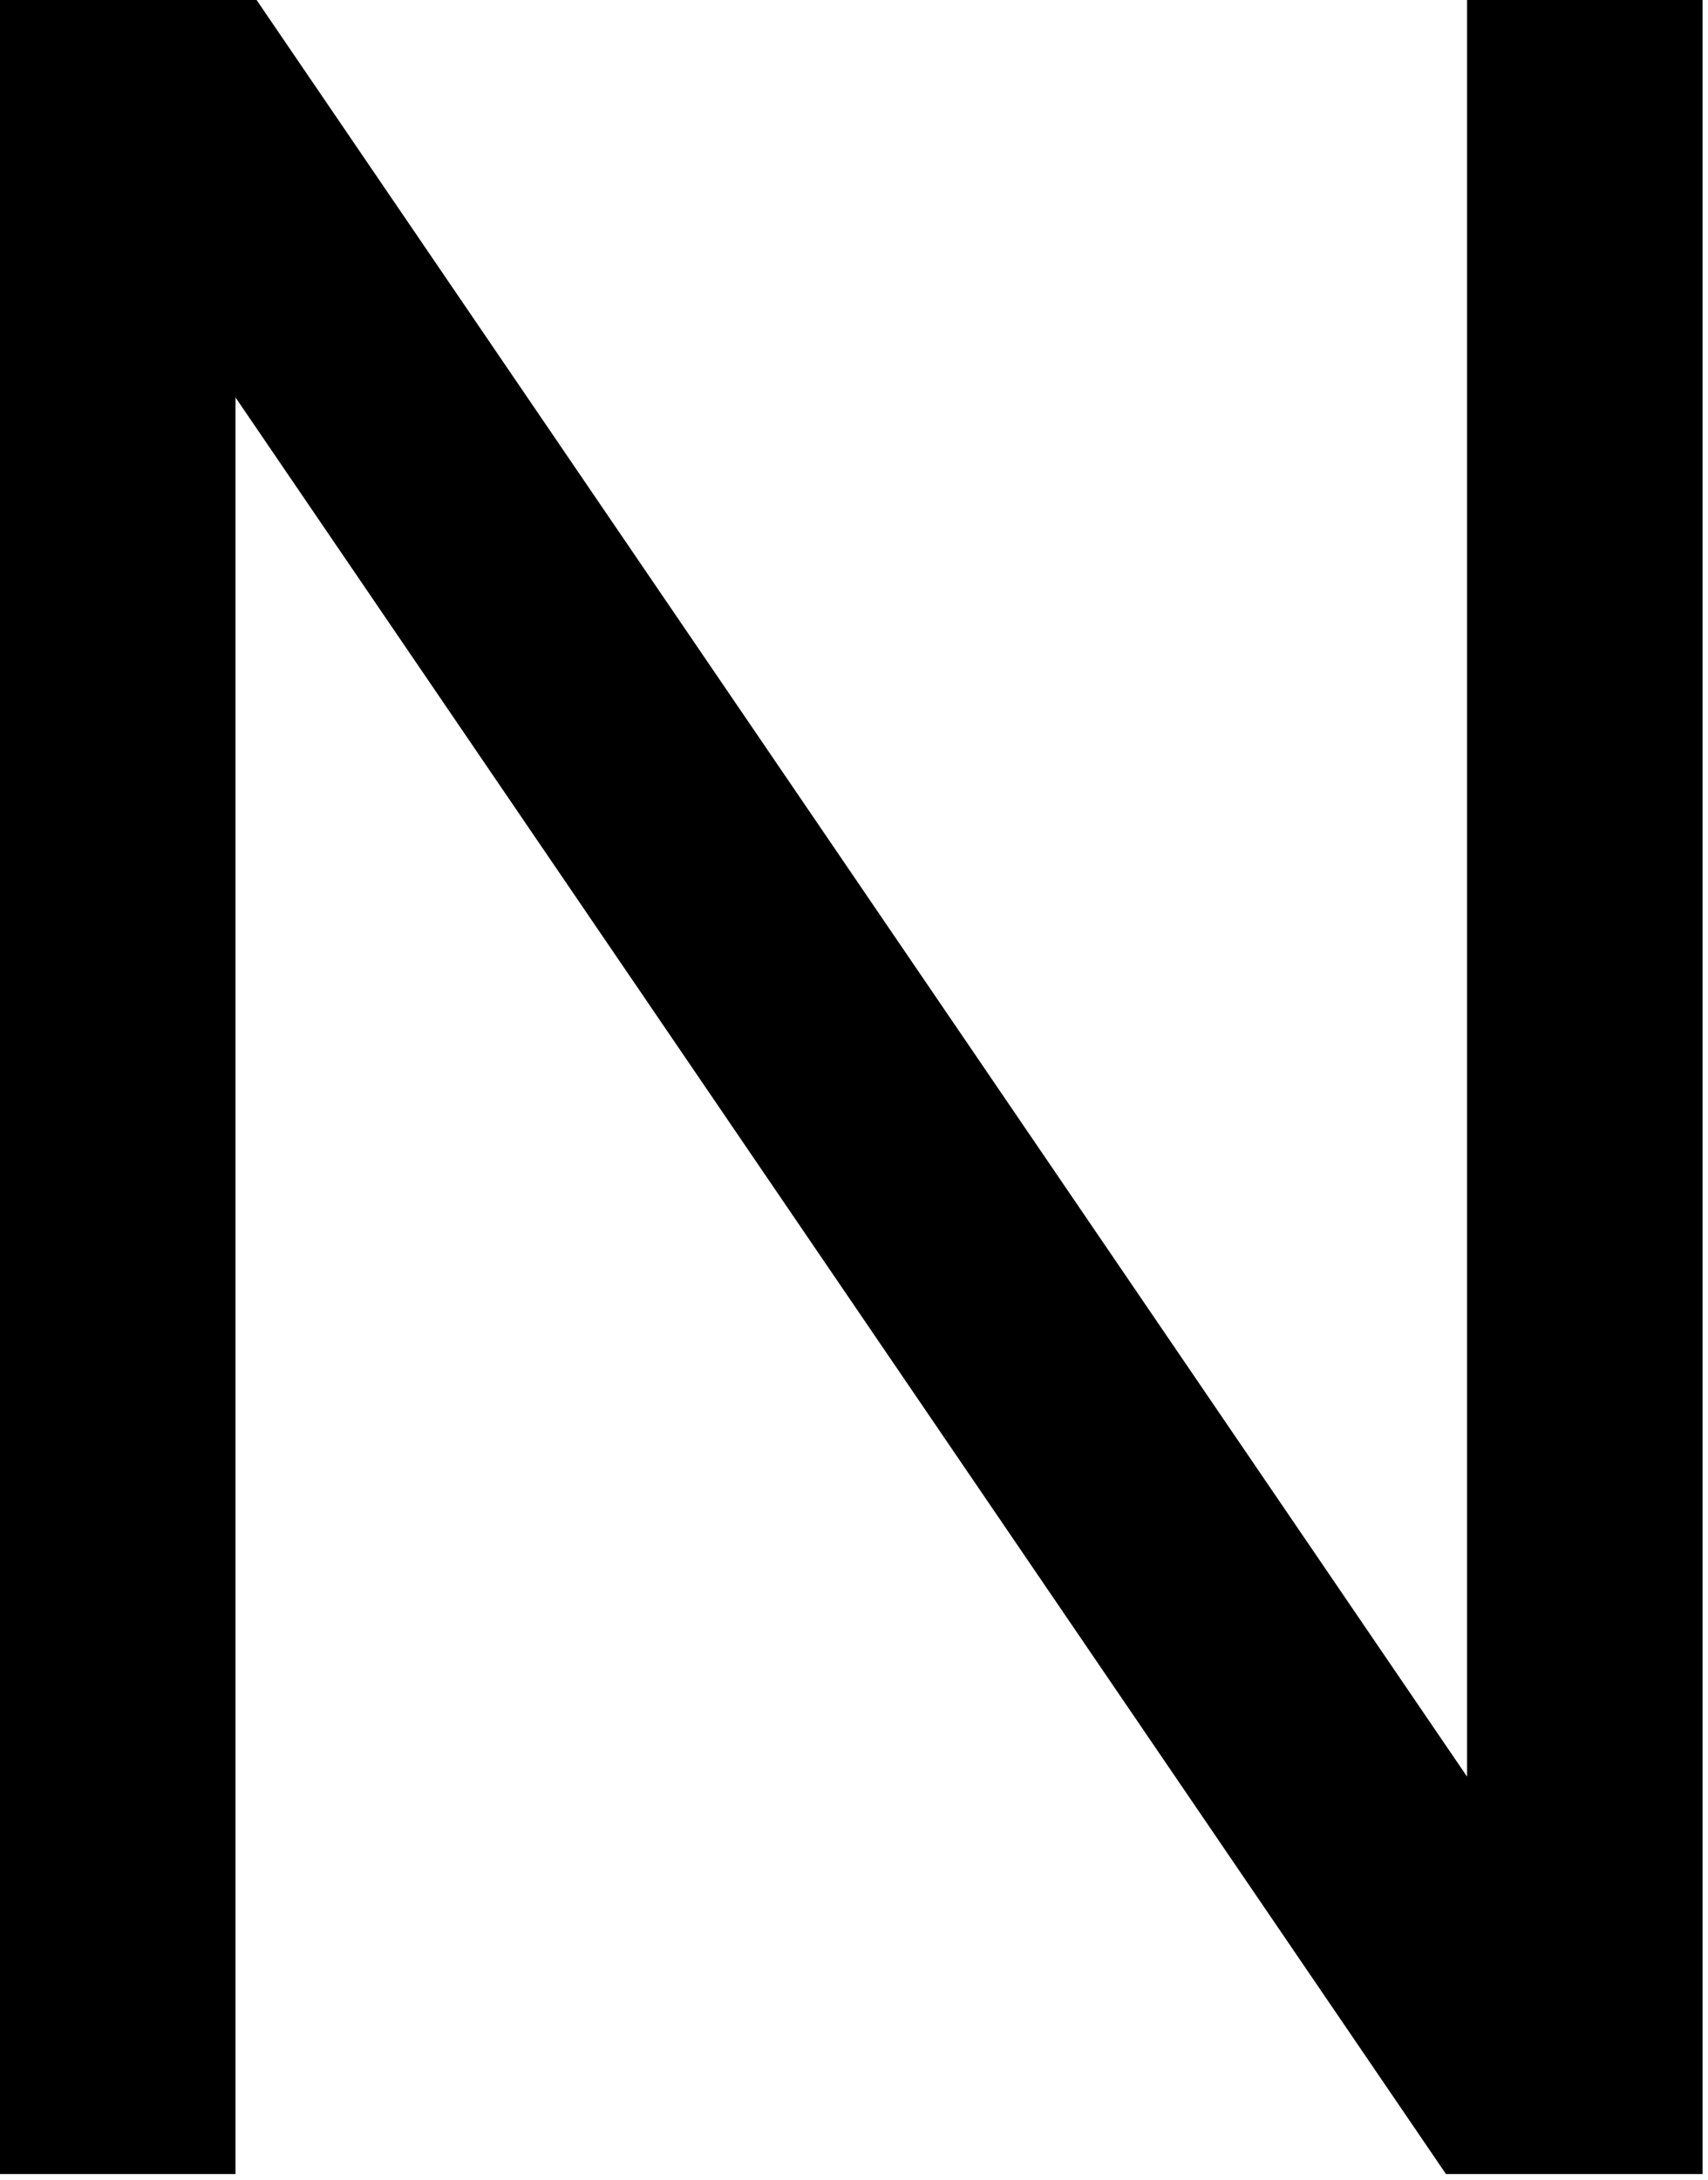
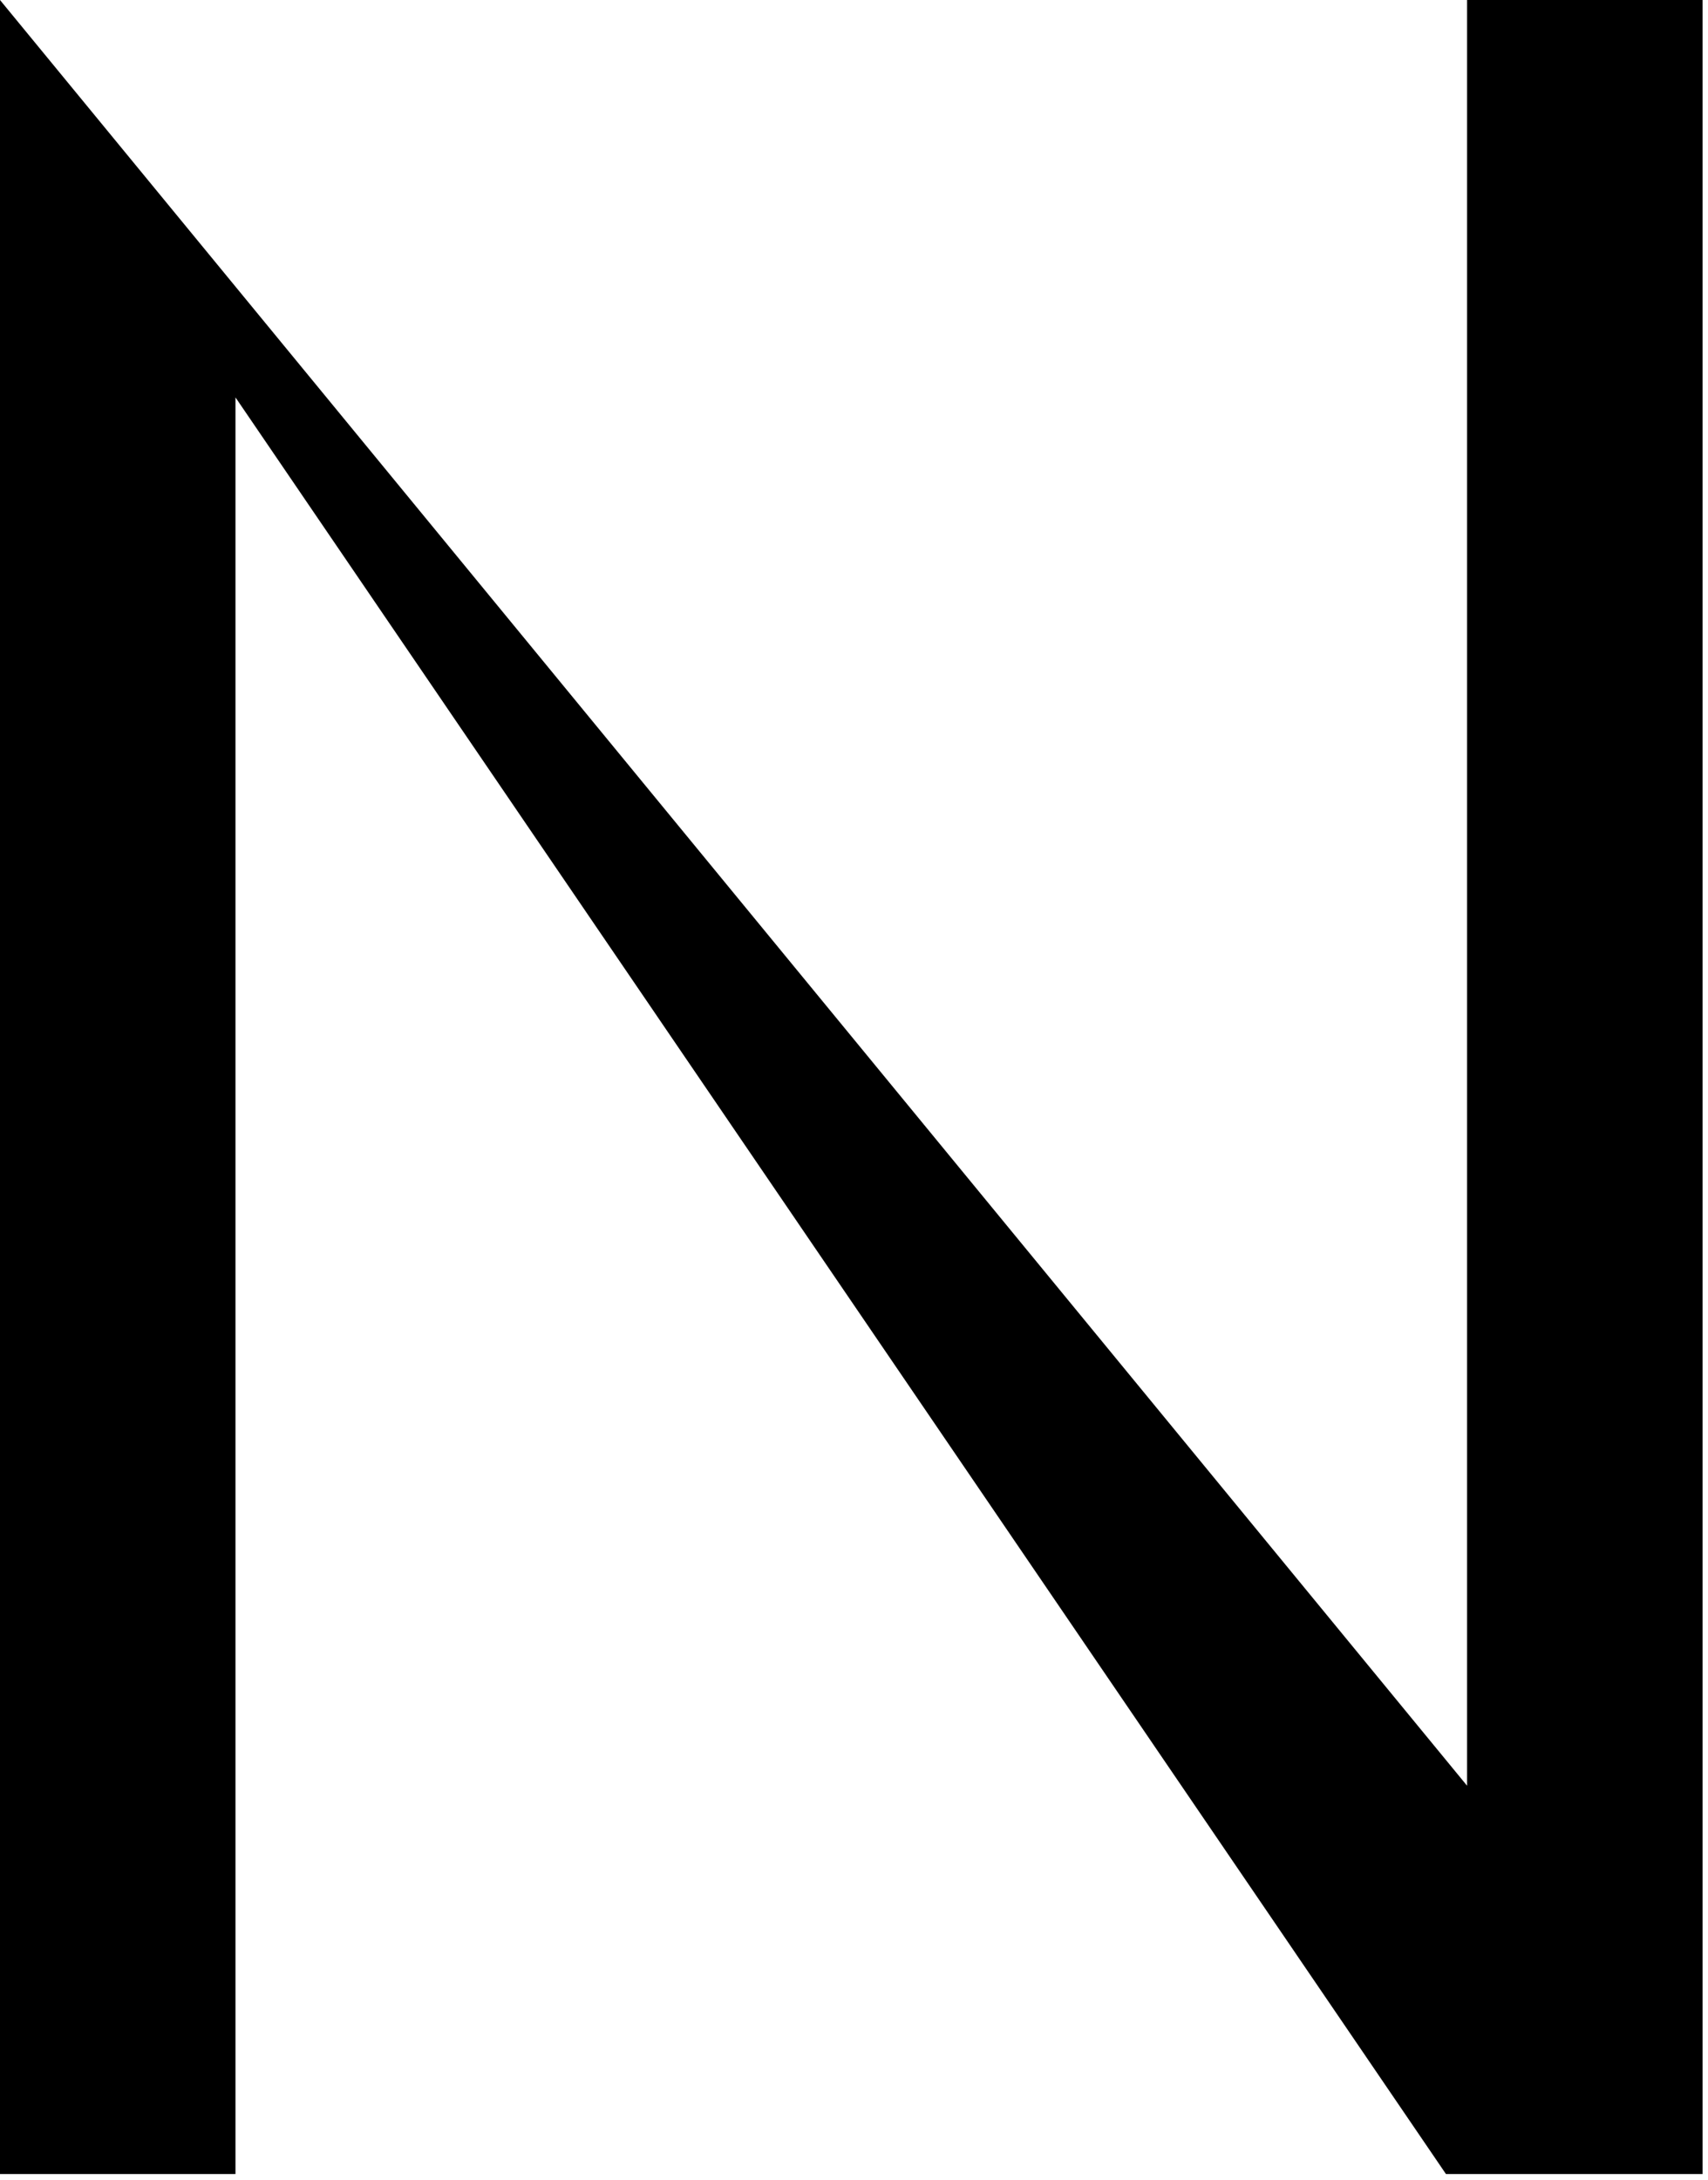
<svg xmlns="http://www.w3.org/2000/svg" fill="none" height="100%" overflow="visible" preserveAspectRatio="none" style="display: block;" viewBox="0 0 58 74" width="100%">
-   <path d="M0 73.806V0H8.713L51.049 62.12L49.819 62.325V0H57.815V73.806H49.102L6.766 11.686L7.996 11.481V73.806H0Z" fill="black" id="Vector" />
+   <path d="M0 73.806V0L51.049 62.12L49.819 62.325V0H57.815V73.806H49.102L6.766 11.686L7.996 11.481V73.806H0Z" fill="black" id="Vector" />
</svg>